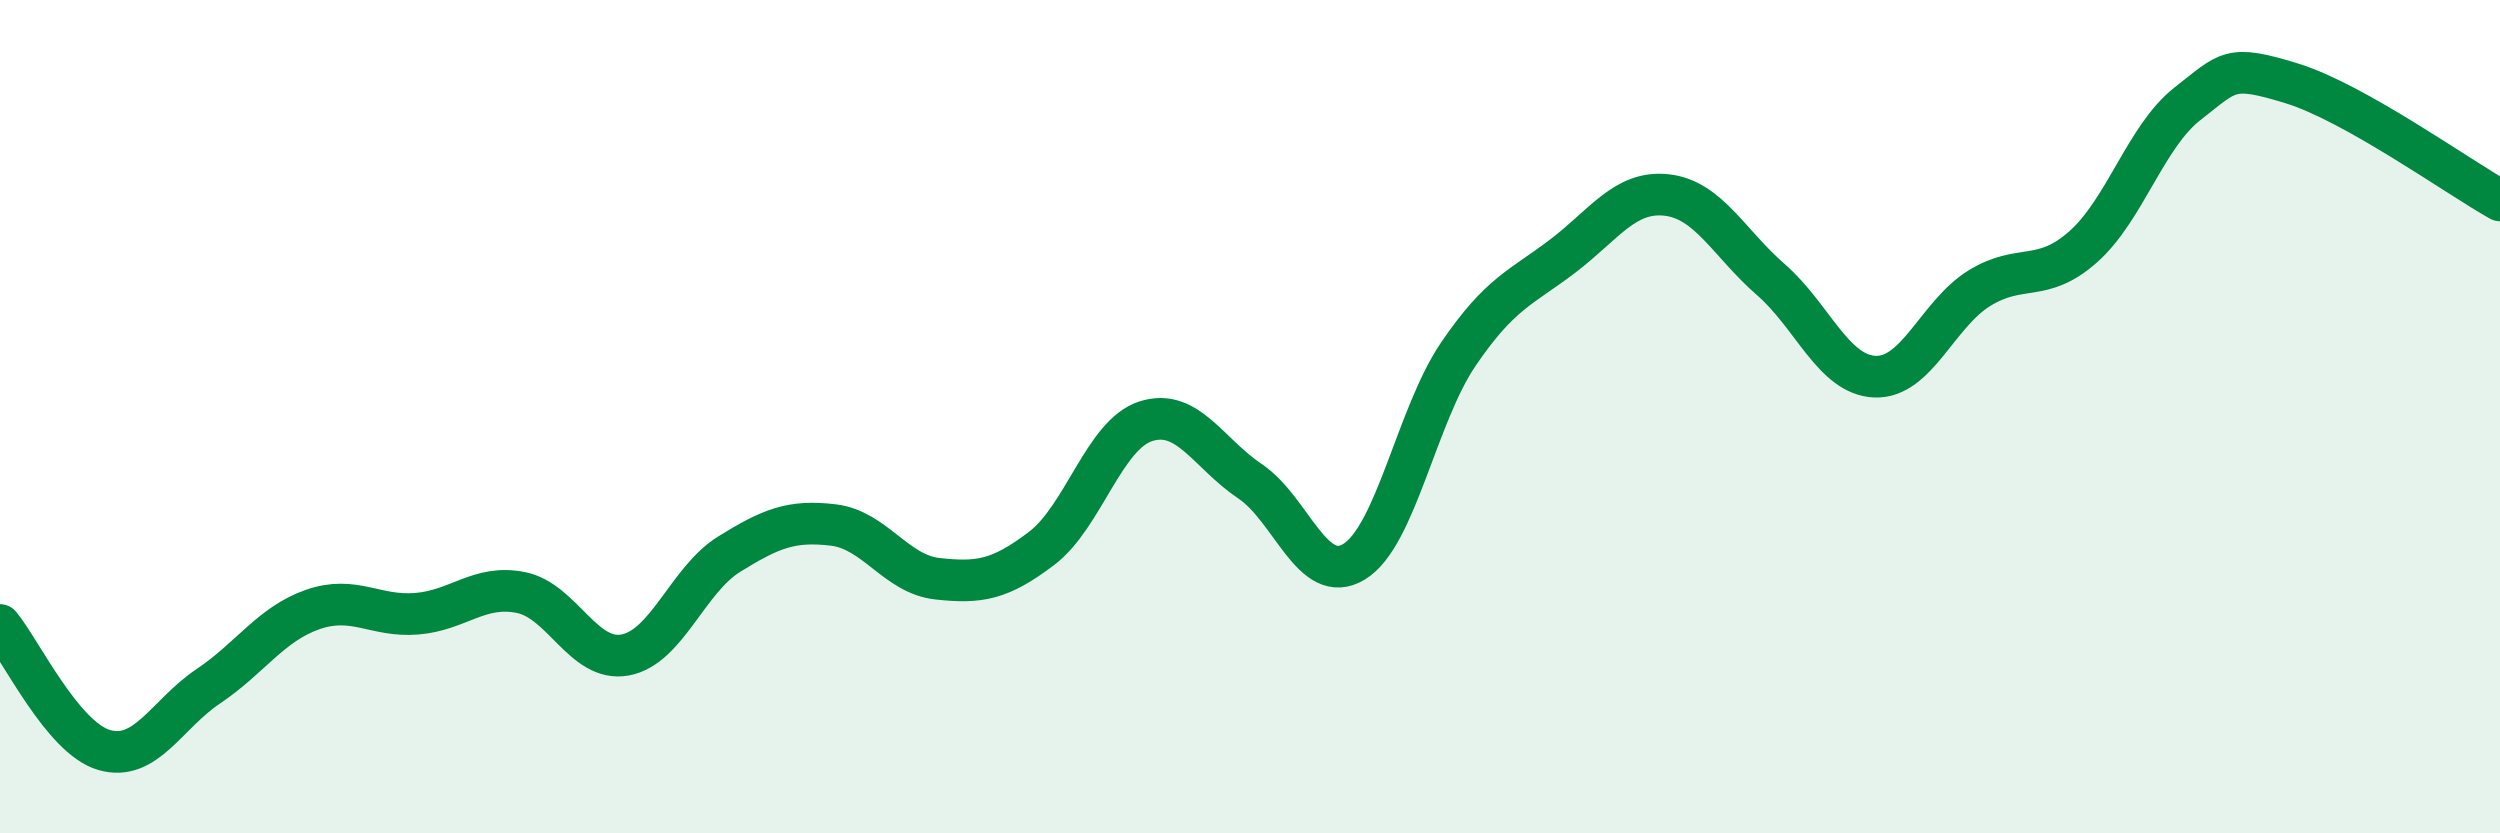
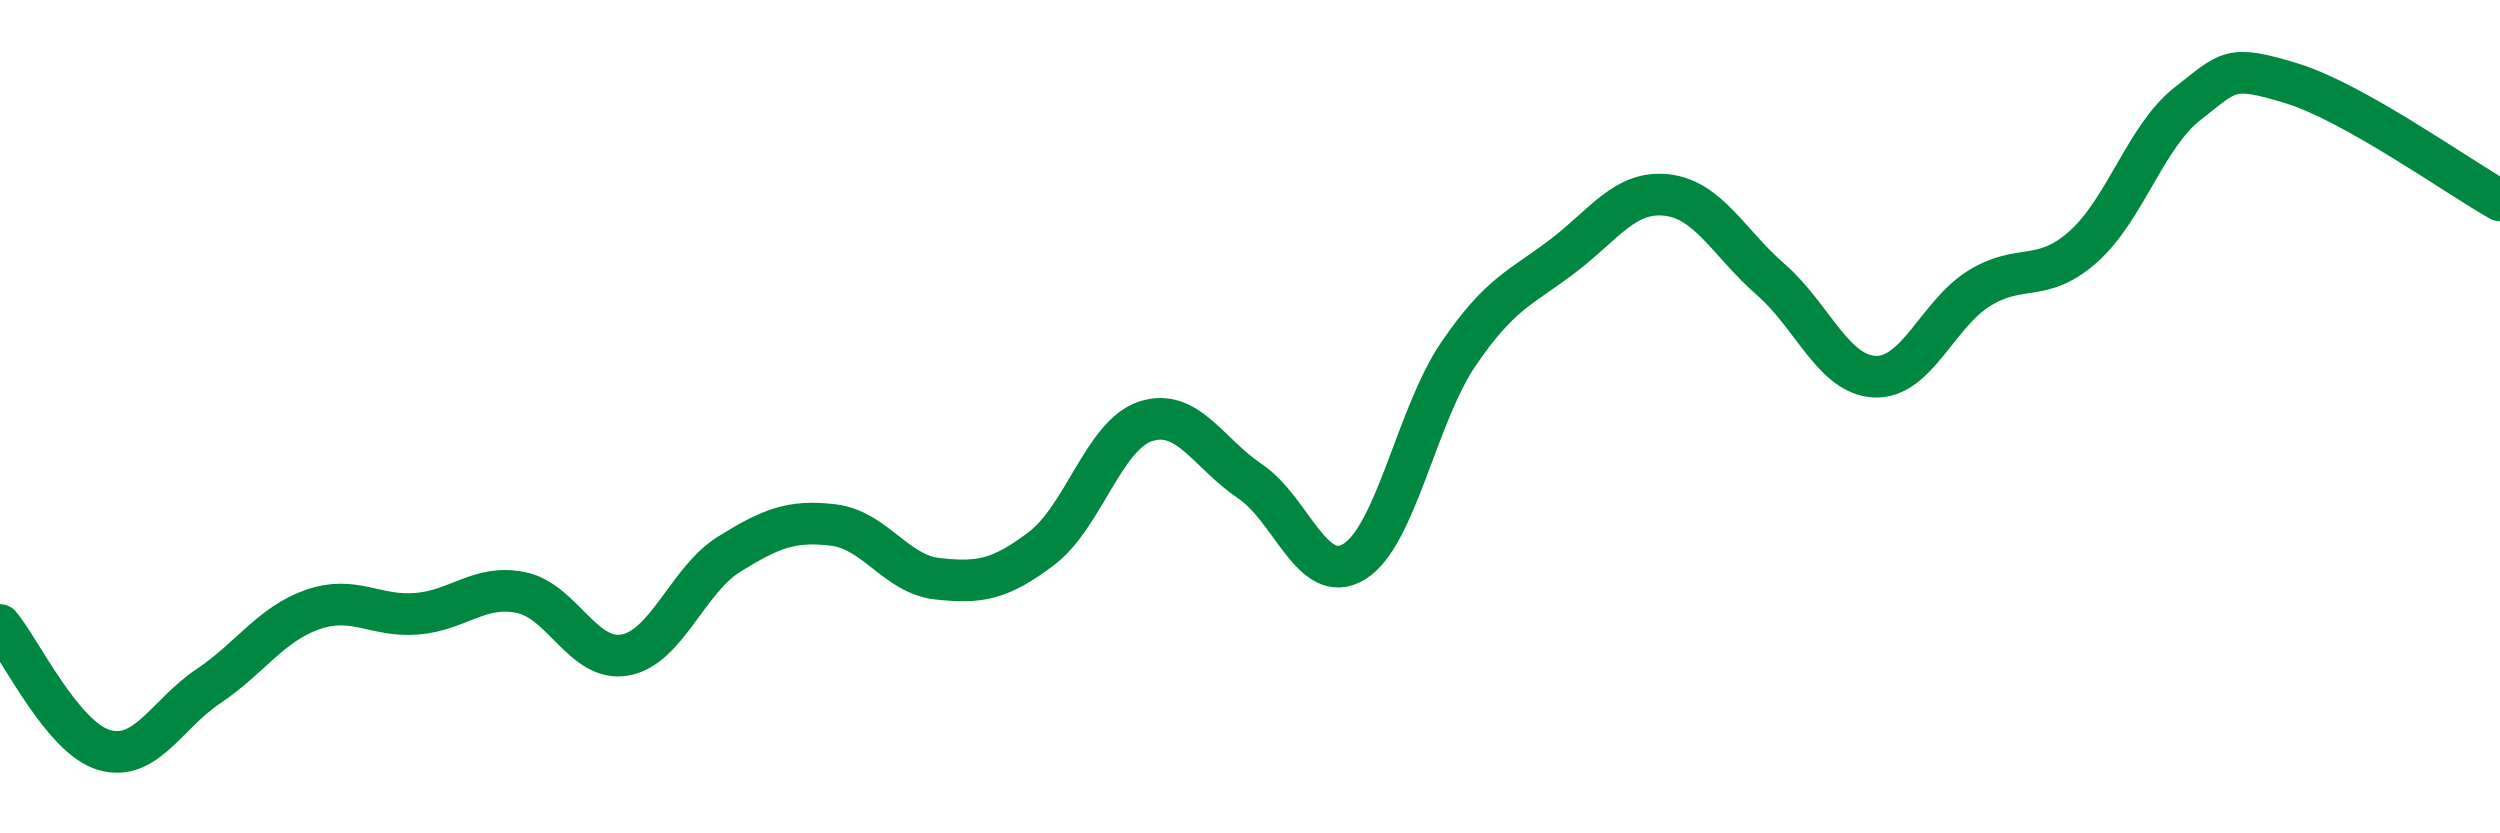
<svg xmlns="http://www.w3.org/2000/svg" width="60" height="20" viewBox="0 0 60 20">
-   <path d="M 0,15 C 0.5,15.6 1.5,17.71 2.5,18 C 3.5,18.29 4,17.14 5,16.47 C 6,15.8 6.5,14.98 7.5,14.63 C 8.5,14.28 9,14.81 10,14.73 C 11,14.65 11.5,14.02 12.5,14.22 C 13.5,14.42 14,15.9 15,15.72 C 16,15.54 16.5,13.92 17.5,13.3 C 18.5,12.68 19,12.48 20,12.6 C 21,12.72 21.5,13.78 22.5,13.89 C 23.5,14 24,13.92 25,13.16 C 26,12.4 26.5,10.43 27.5,10.11 C 28.5,9.79 29,10.88 30,11.55 C 31,12.22 31.5,14.09 32.5,13.48 C 33.5,12.87 34,9.97 35,8.5 C 36,7.03 36.5,6.91 37.5,6.15 C 38.5,5.39 39,4.57 40,4.68 C 41,4.79 41.5,5.84 42.5,6.71 C 43.5,7.58 44,9 45,9.04 C 46,9.08 46.5,7.54 47.5,6.92 C 48.5,6.3 49,6.81 50,5.92 C 51,5.03 51.5,3.27 52.5,2.49 C 53.5,1.71 53.5,1.54 55,2 C 56.5,2.46 59,4.25 60,4.81L60 20L0 20Z" fill="#008740" opacity="0.1" stroke-linecap="round" stroke-linejoin="round" />
  <path d="M 0,15 C 0.5,15.6 1.5,17.71 2.5,18 C 3.5,18.29 4,17.14 5,16.47 C 6,15.8 6.5,14.98 7.5,14.63 C 8.5,14.28 9,14.81 10,14.73 C 11,14.65 11.5,14.02 12.5,14.22 C 13.5,14.42 14,15.9 15,15.72 C 16,15.54 16.5,13.92 17.5,13.3 C 18.5,12.68 19,12.48 20,12.6 C 21,12.72 21.5,13.78 22.5,13.89 C 23.5,14 24,13.92 25,13.16 C 26,12.4 26.5,10.43 27.5,10.11 C 28.5,9.79 29,10.88 30,11.55 C 31,12.22 31.5,14.09 32.5,13.48 C 33.5,12.87 34,9.97 35,8.5 C 36,7.03 36.5,6.91 37.5,6.15 C 38.5,5.39 39,4.57 40,4.68 C 41,4.79 41.5,5.84 42.5,6.71 C 43.5,7.58 44,9 45,9.04 C 46,9.08 46.5,7.54 47.5,6.92 C 48.5,6.3 49,6.81 50,5.92 C 51,5.03 51.5,3.27 52.5,2.49 C 53.5,1.71 53.5,1.54 55,2 C 56.5,2.46 59,4.25 60,4.81" stroke="#008740" stroke-width="1" fill="none" stroke-linecap="round" stroke-linejoin="round" />
</svg>